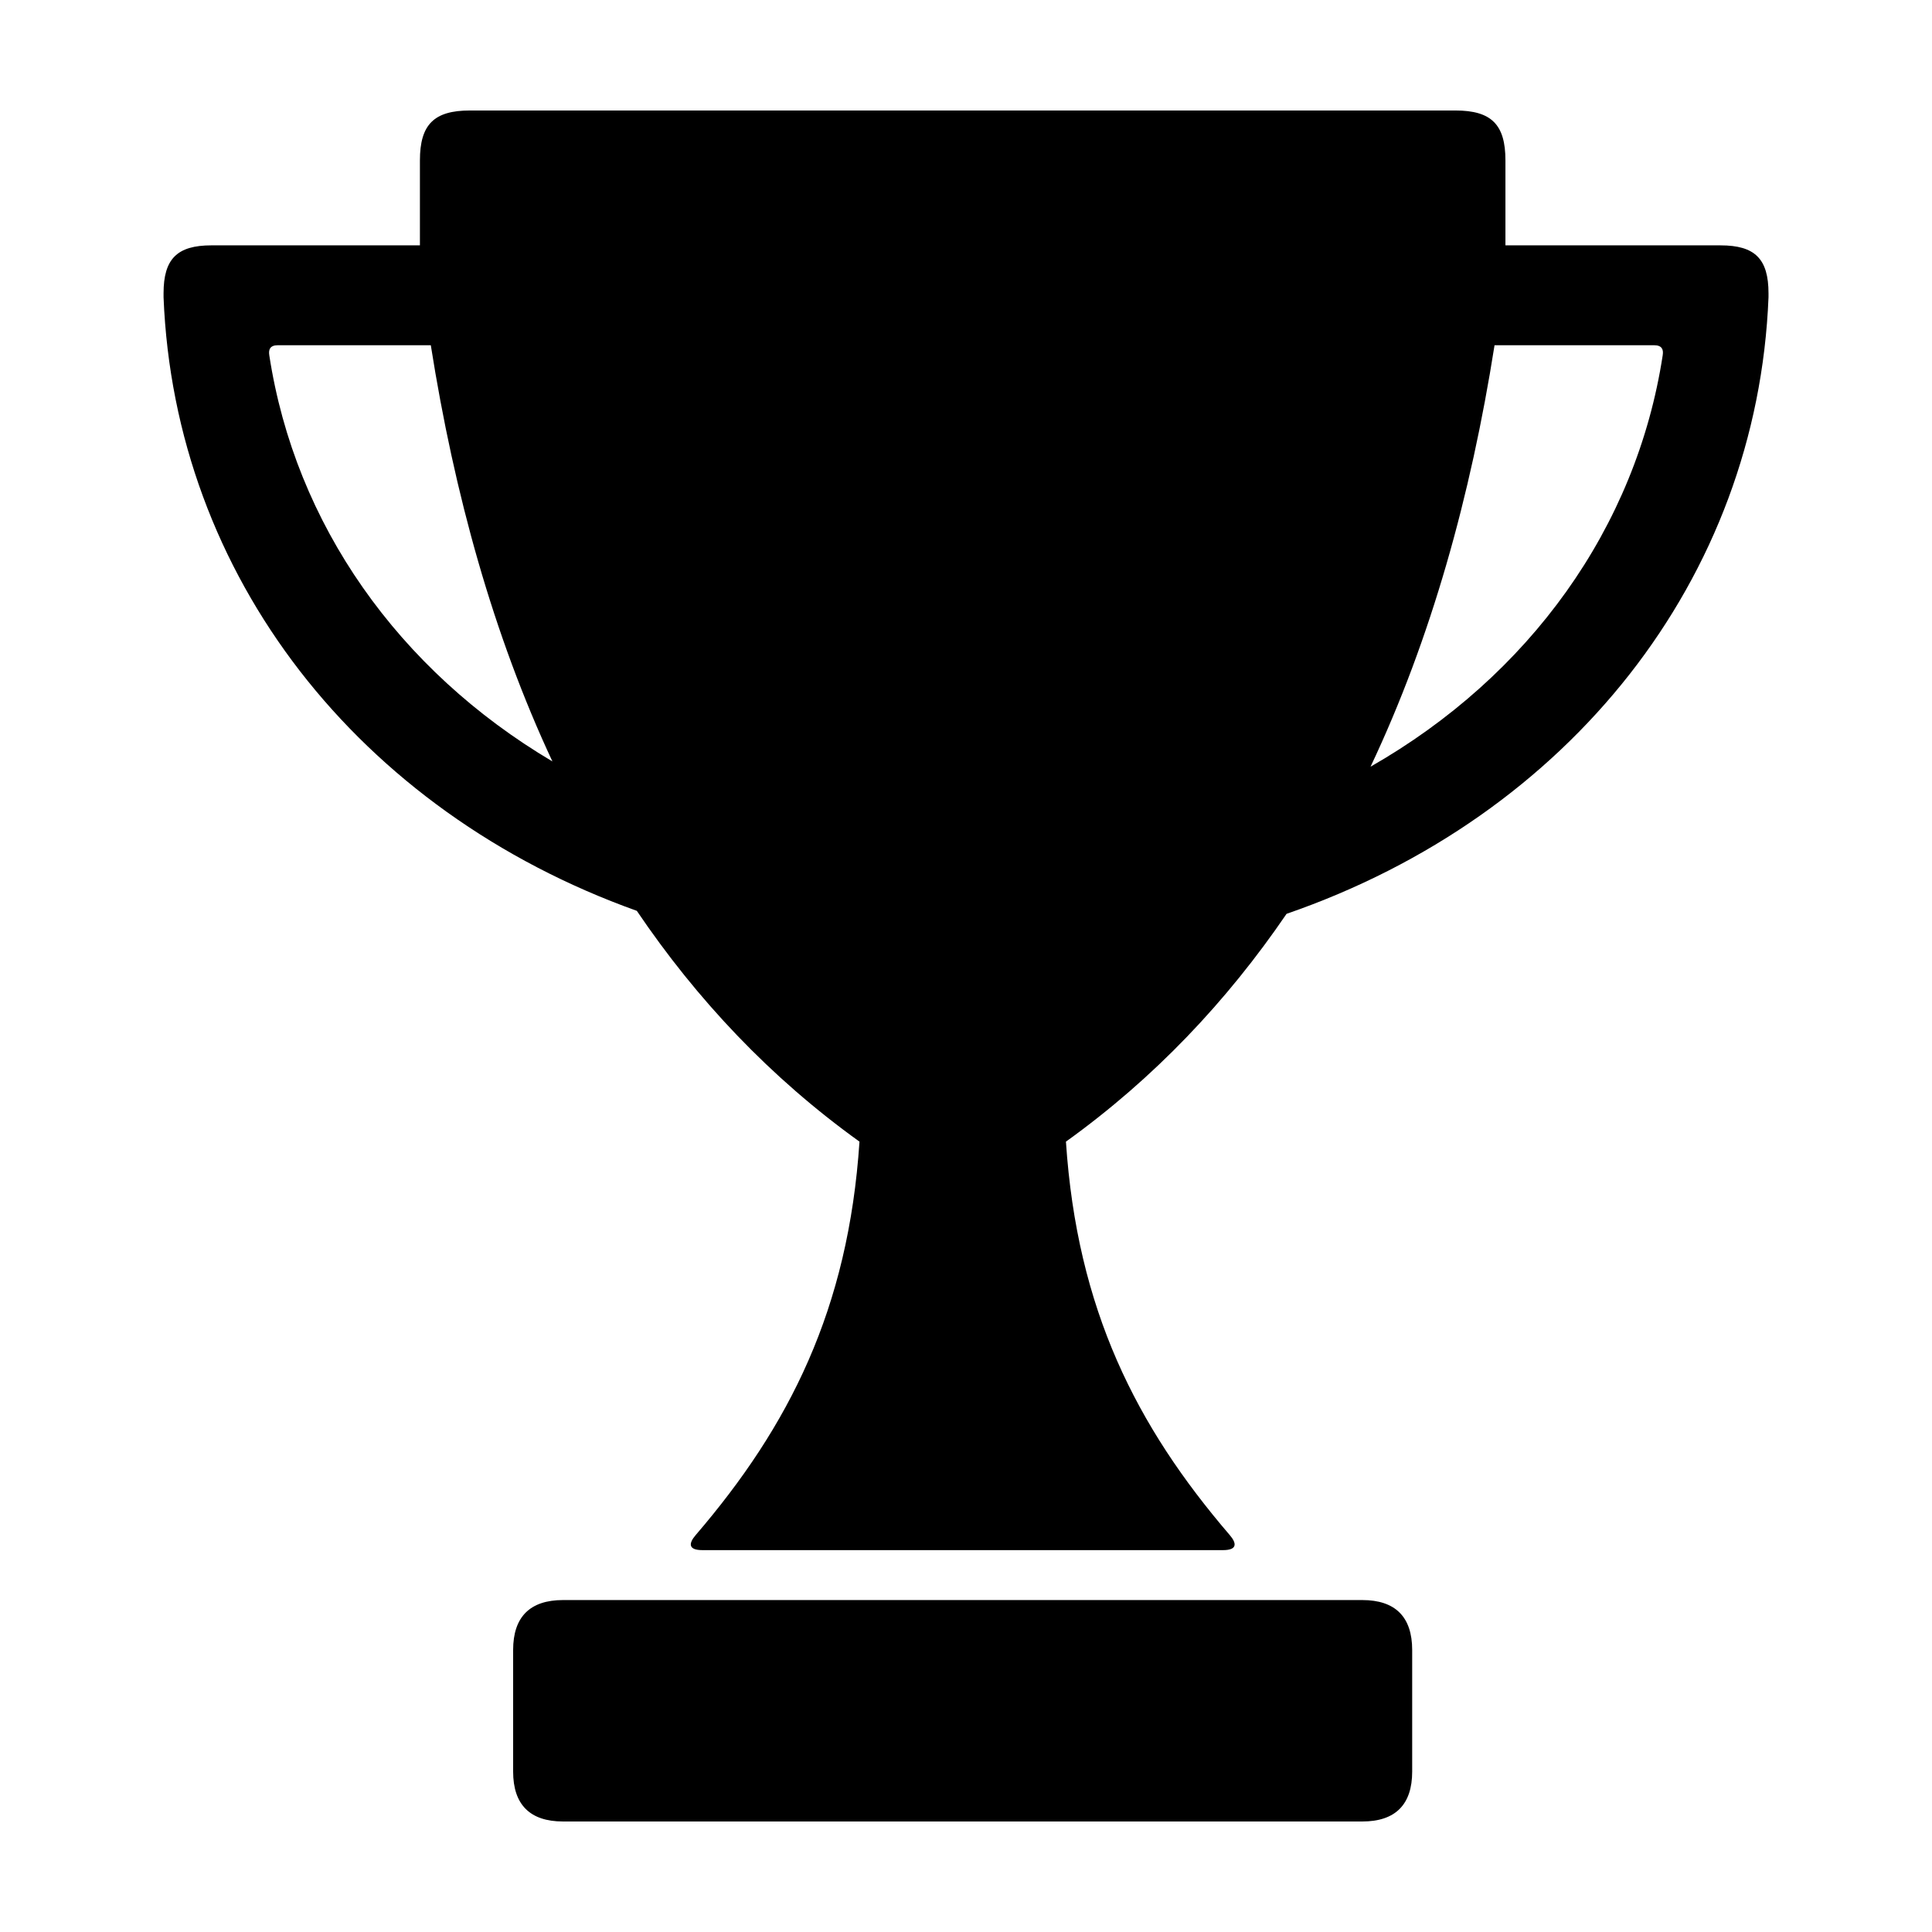
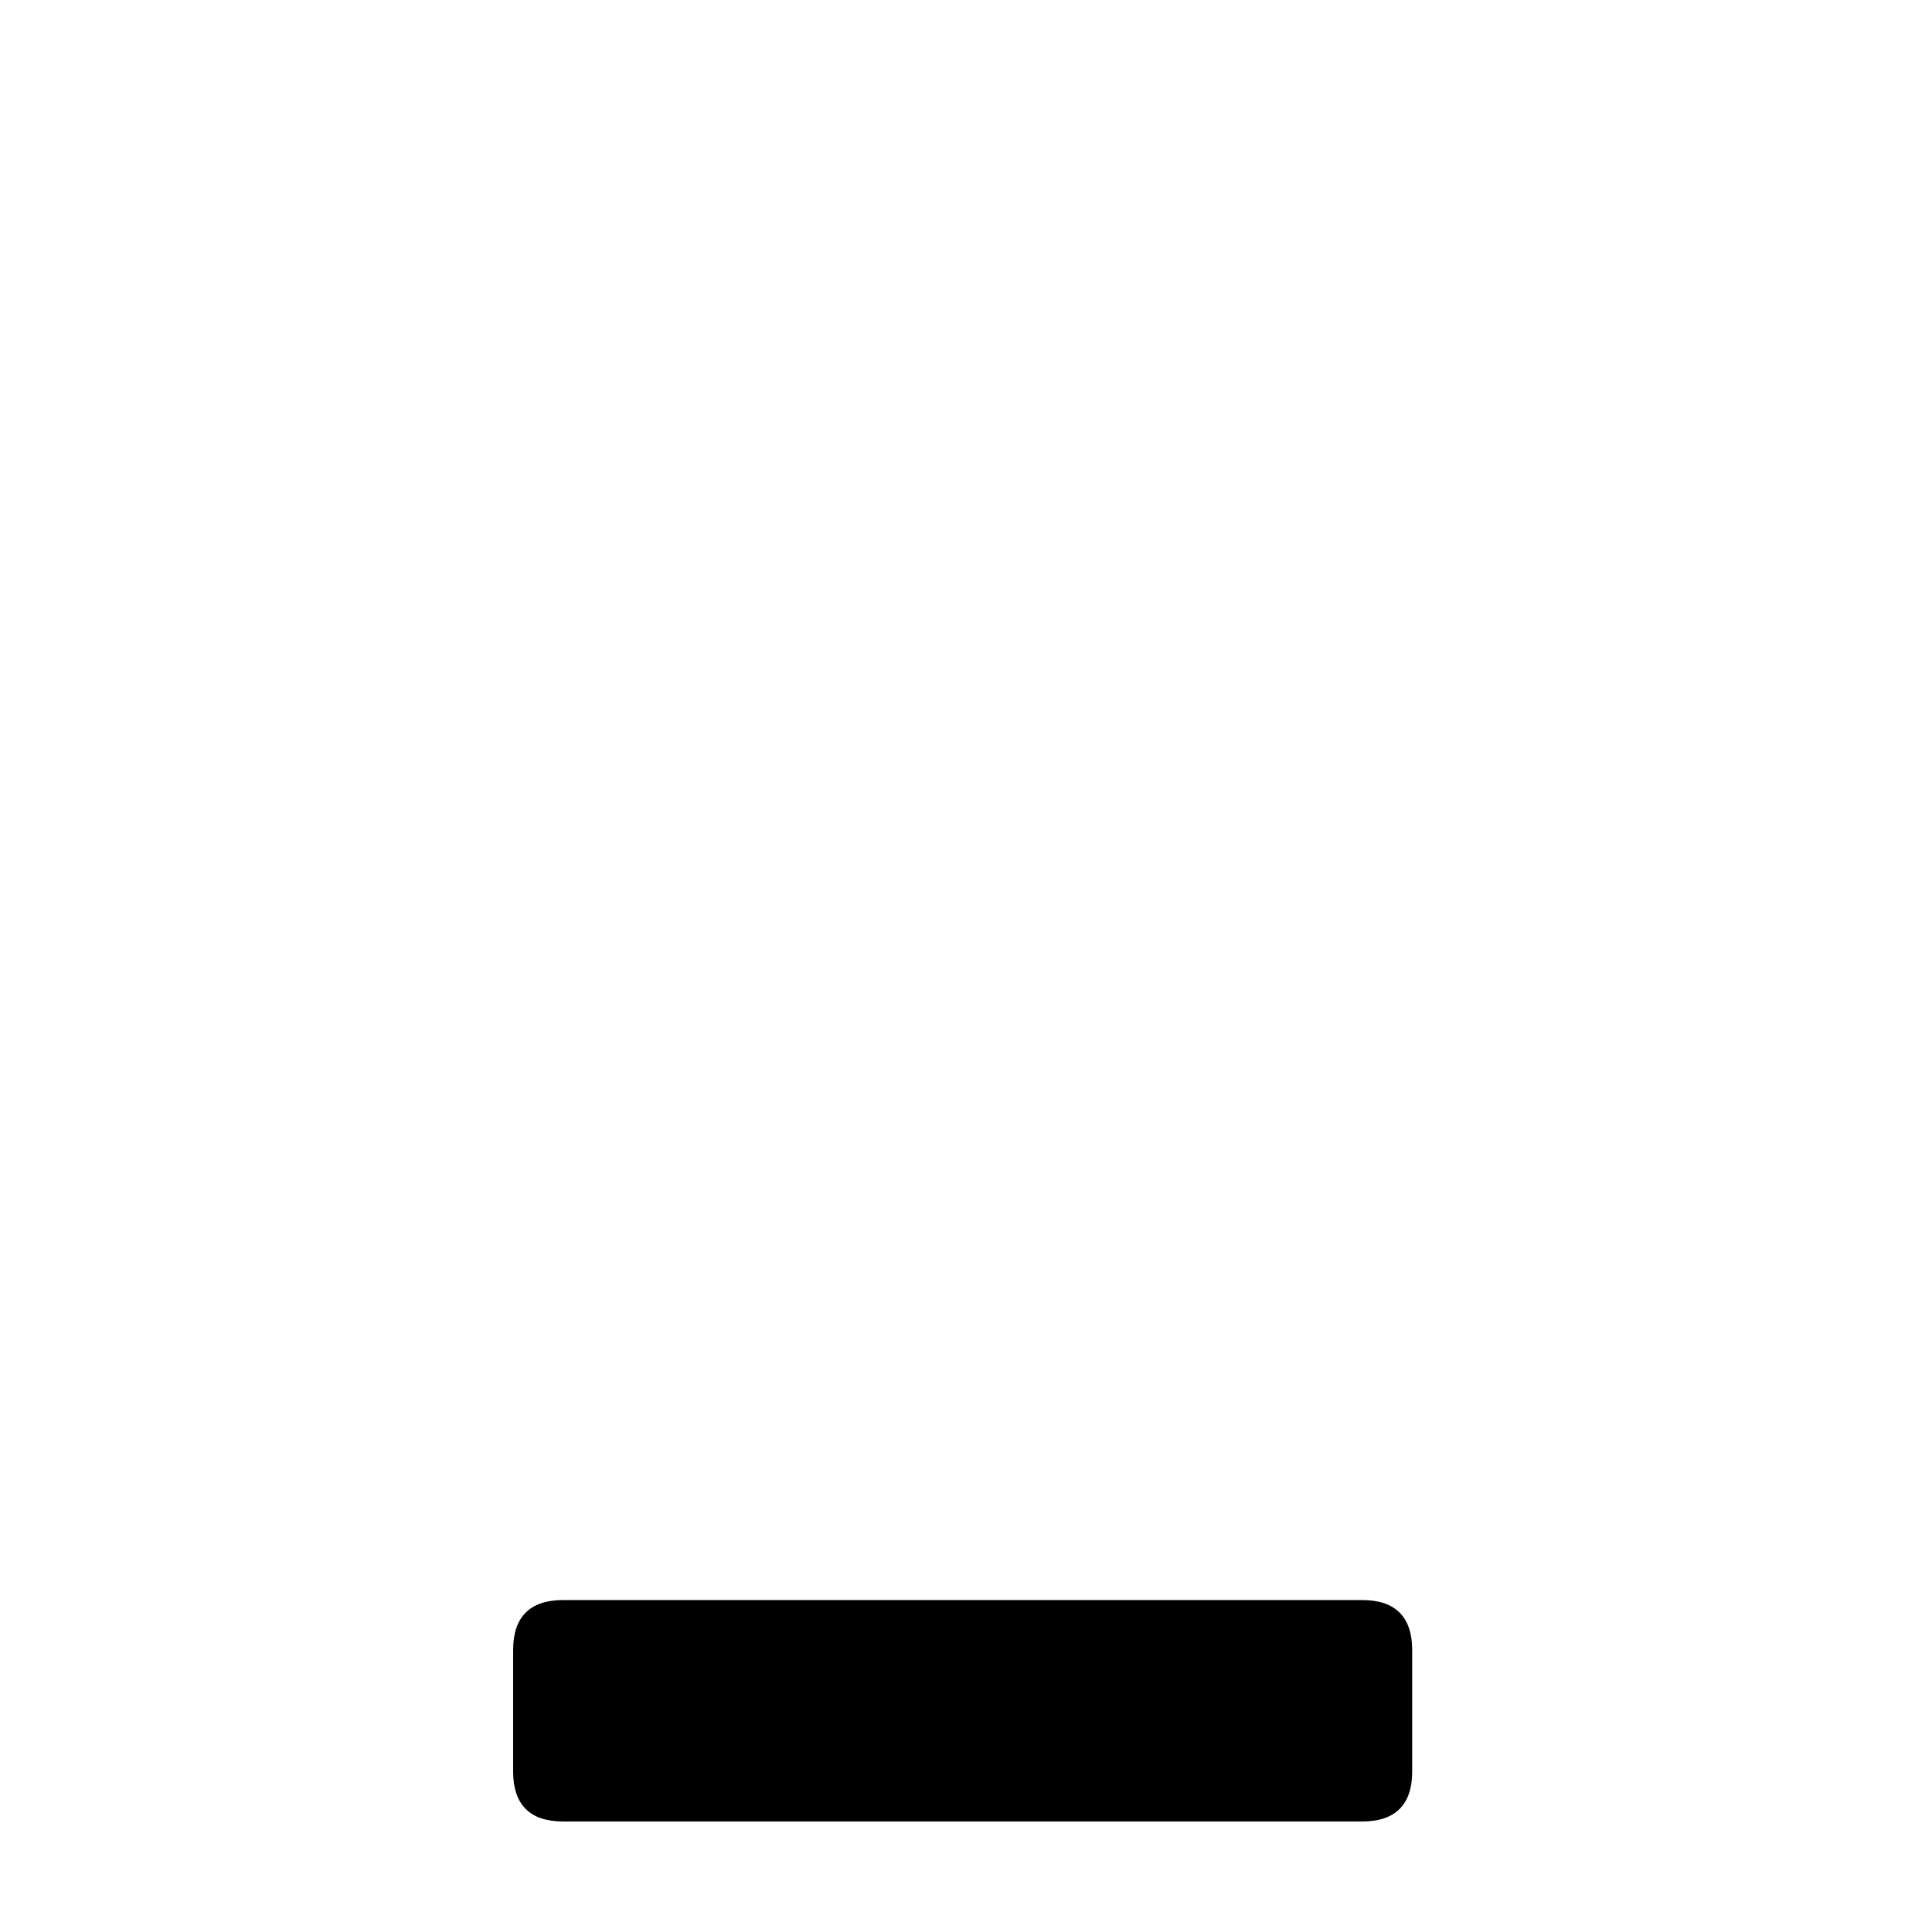
<svg xmlns="http://www.w3.org/2000/svg" fill="#000000" width="800px" height="800px" version="1.1" viewBox="144 144 512 512">
  <g>
-     <path d="m599.96 209.02h-57.004v-22.504c0.008-9.508-3.727-13.234-13.23-13.234h-261.21c-9.5 0-13.234 3.727-13.234 13.234v22.504h-55.23c-9.125 0-12.707 3.582-12.707 12.707v1.055c2.922 73.734 51.629 136.19 125.42 162.6 15.91 23.512 35.371 44.188 59.008 61.164-2.949 44.43-18.625 75.391-43.414 104.27-1.906 2.211-1.996 3.984 1.809 3.984h137.93c3.797 0 3.707-1.77 1.805-3.984-24.793-28.879-40.473-59.828-43.418-104.27 23.371-16.777 42.656-37.191 58.469-60.371 75.066-25.926 124.76-88.898 127.72-163.39v-1.055c0-9.125-3.59-12.707-12.711-12.707zm-384.6 29.09c-0.223-1.445 0.18-2.621 2.273-2.621h40.535c6.227 39.457 16.57 76.816 32.23 110.3-40.797-24.16-68.184-62.859-75.039-107.68zm369.28 0c-6.988 45.695-35.316 85.02-77.43 109.07 16.02-33.836 26.555-71.688 32.859-111.69h42.301c2.094 0.004 2.5 1.176 2.269 2.617z" />
    <path d="m505.01 568.03h-211.79c-8.777 0-13.234 4.473-13.234 13.234v32.215c0 8.77 4.465 13.234 13.234 13.234h211.79c8.777 0 13.234-4.465 13.234-13.234v-32.215c-0.004-8.766-4.465-13.234-13.238-13.234z" />
  </g>
</svg>